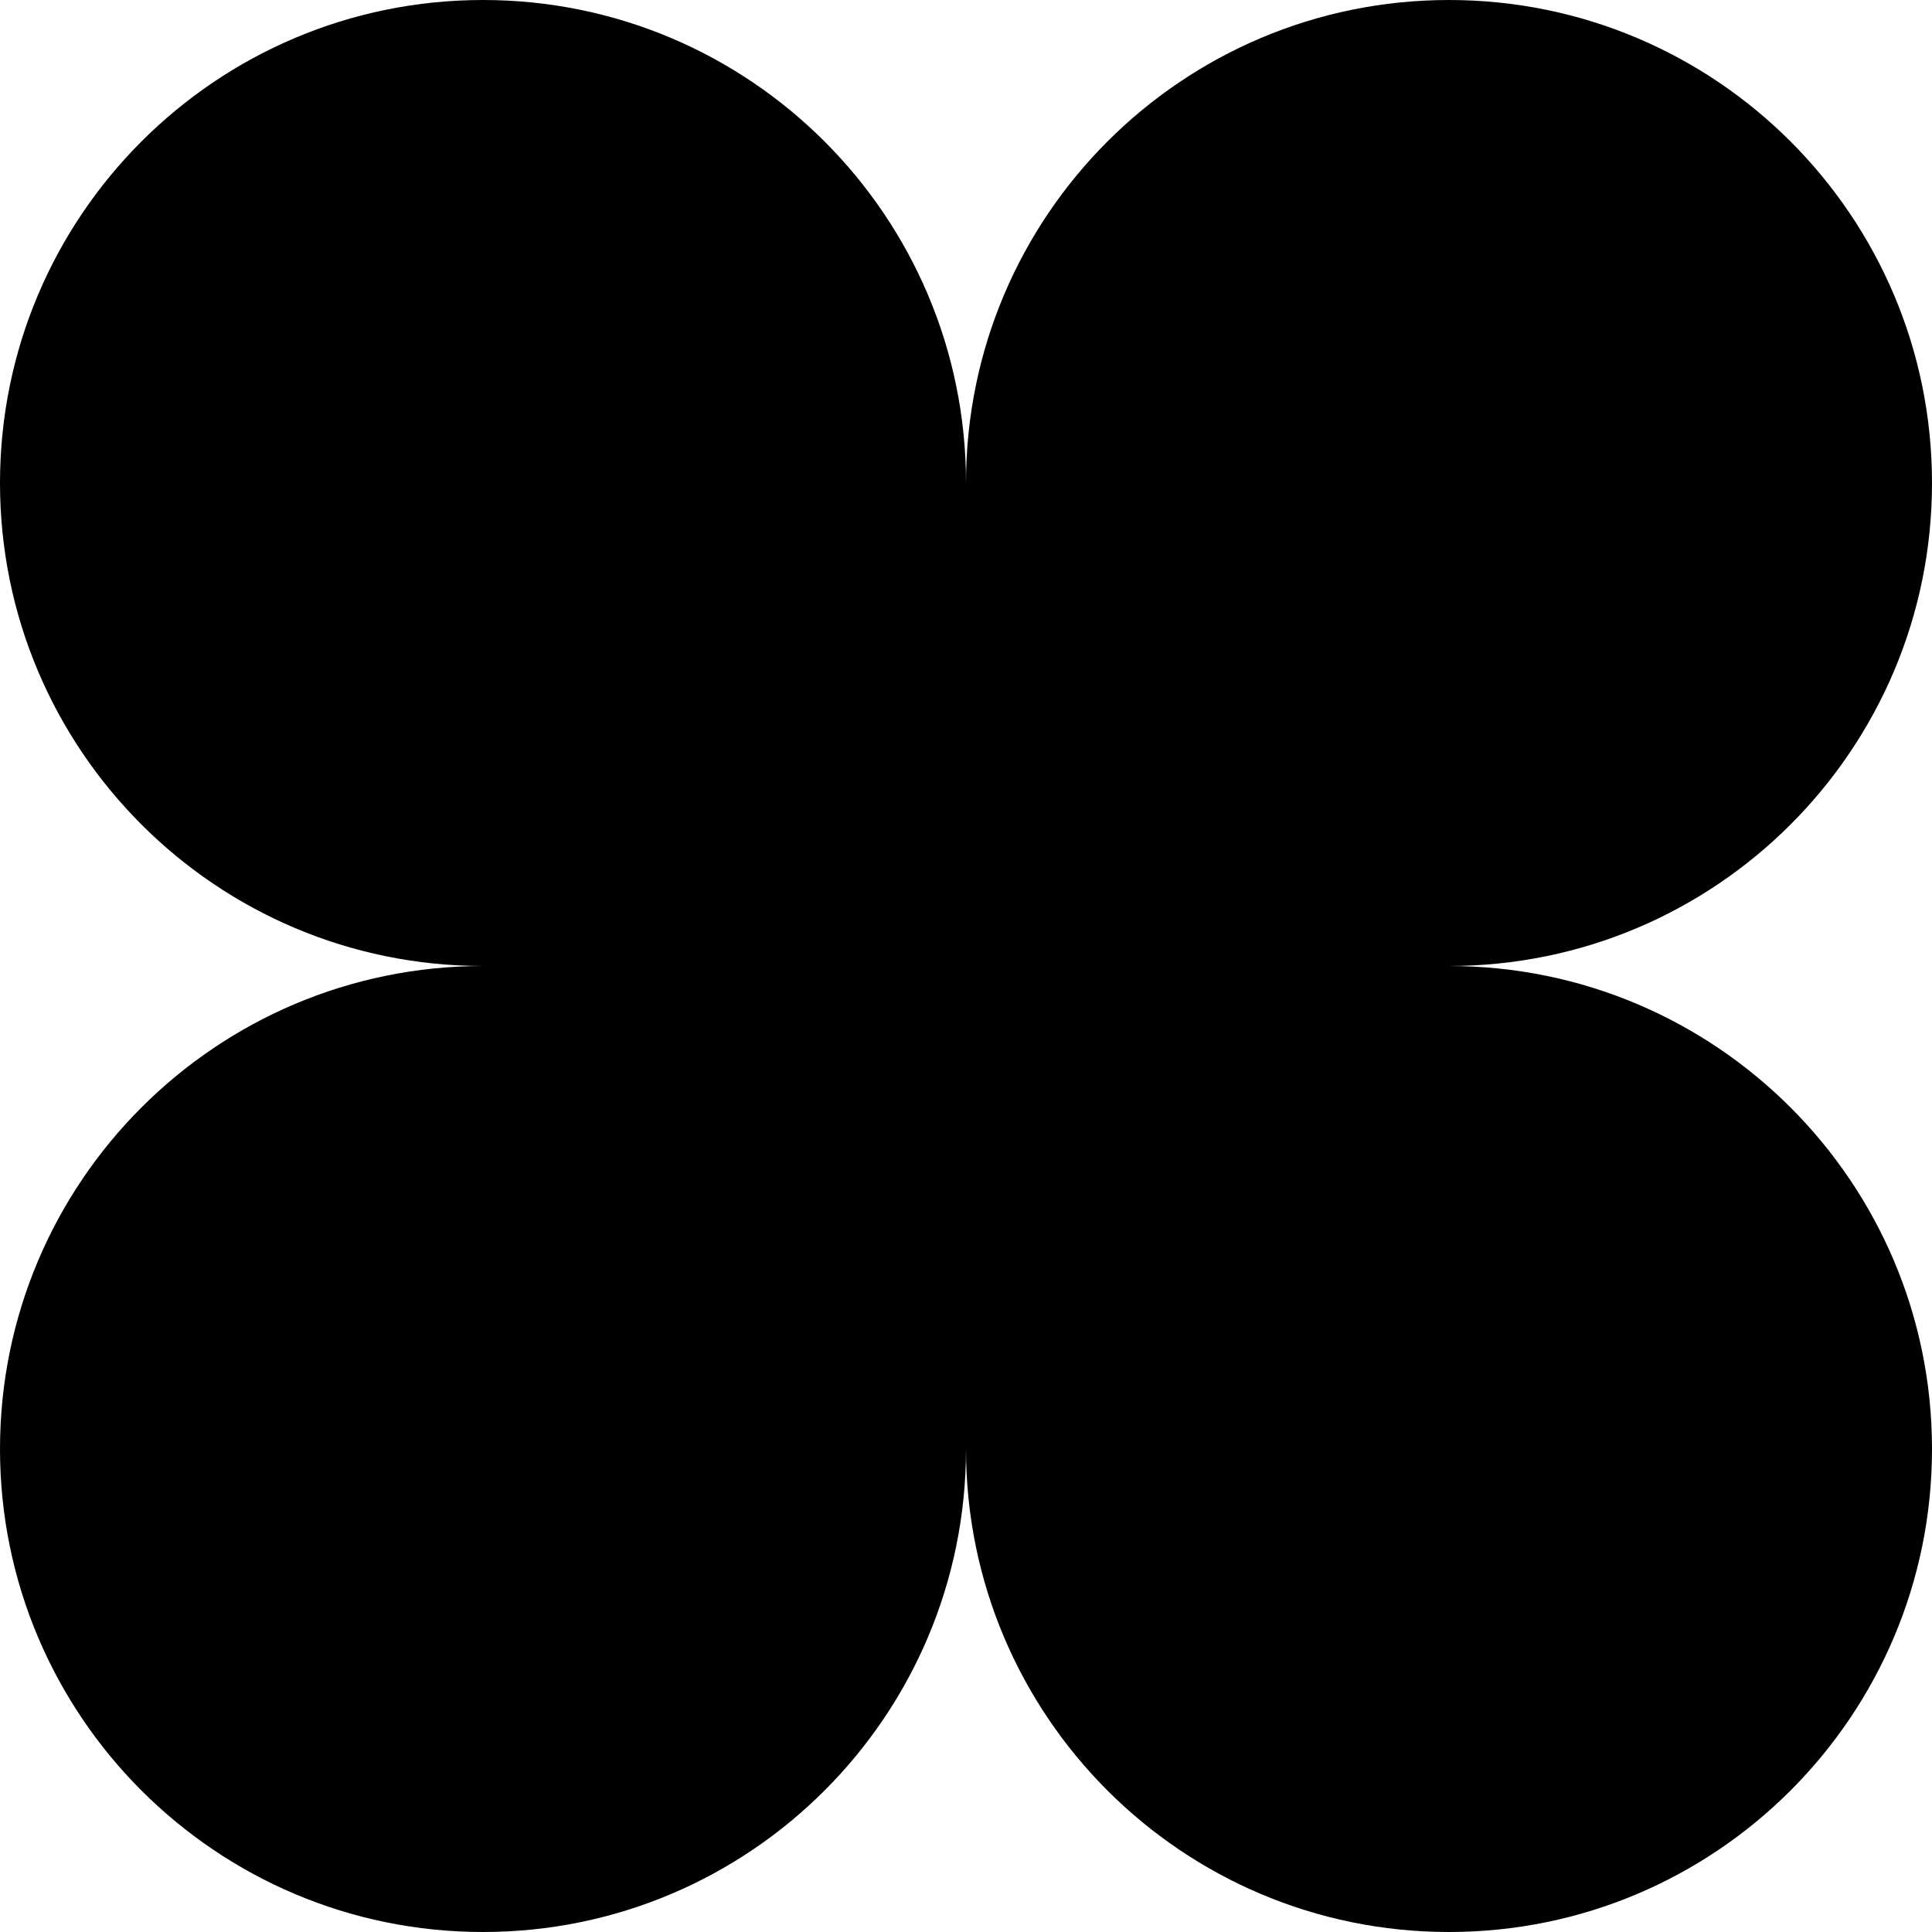
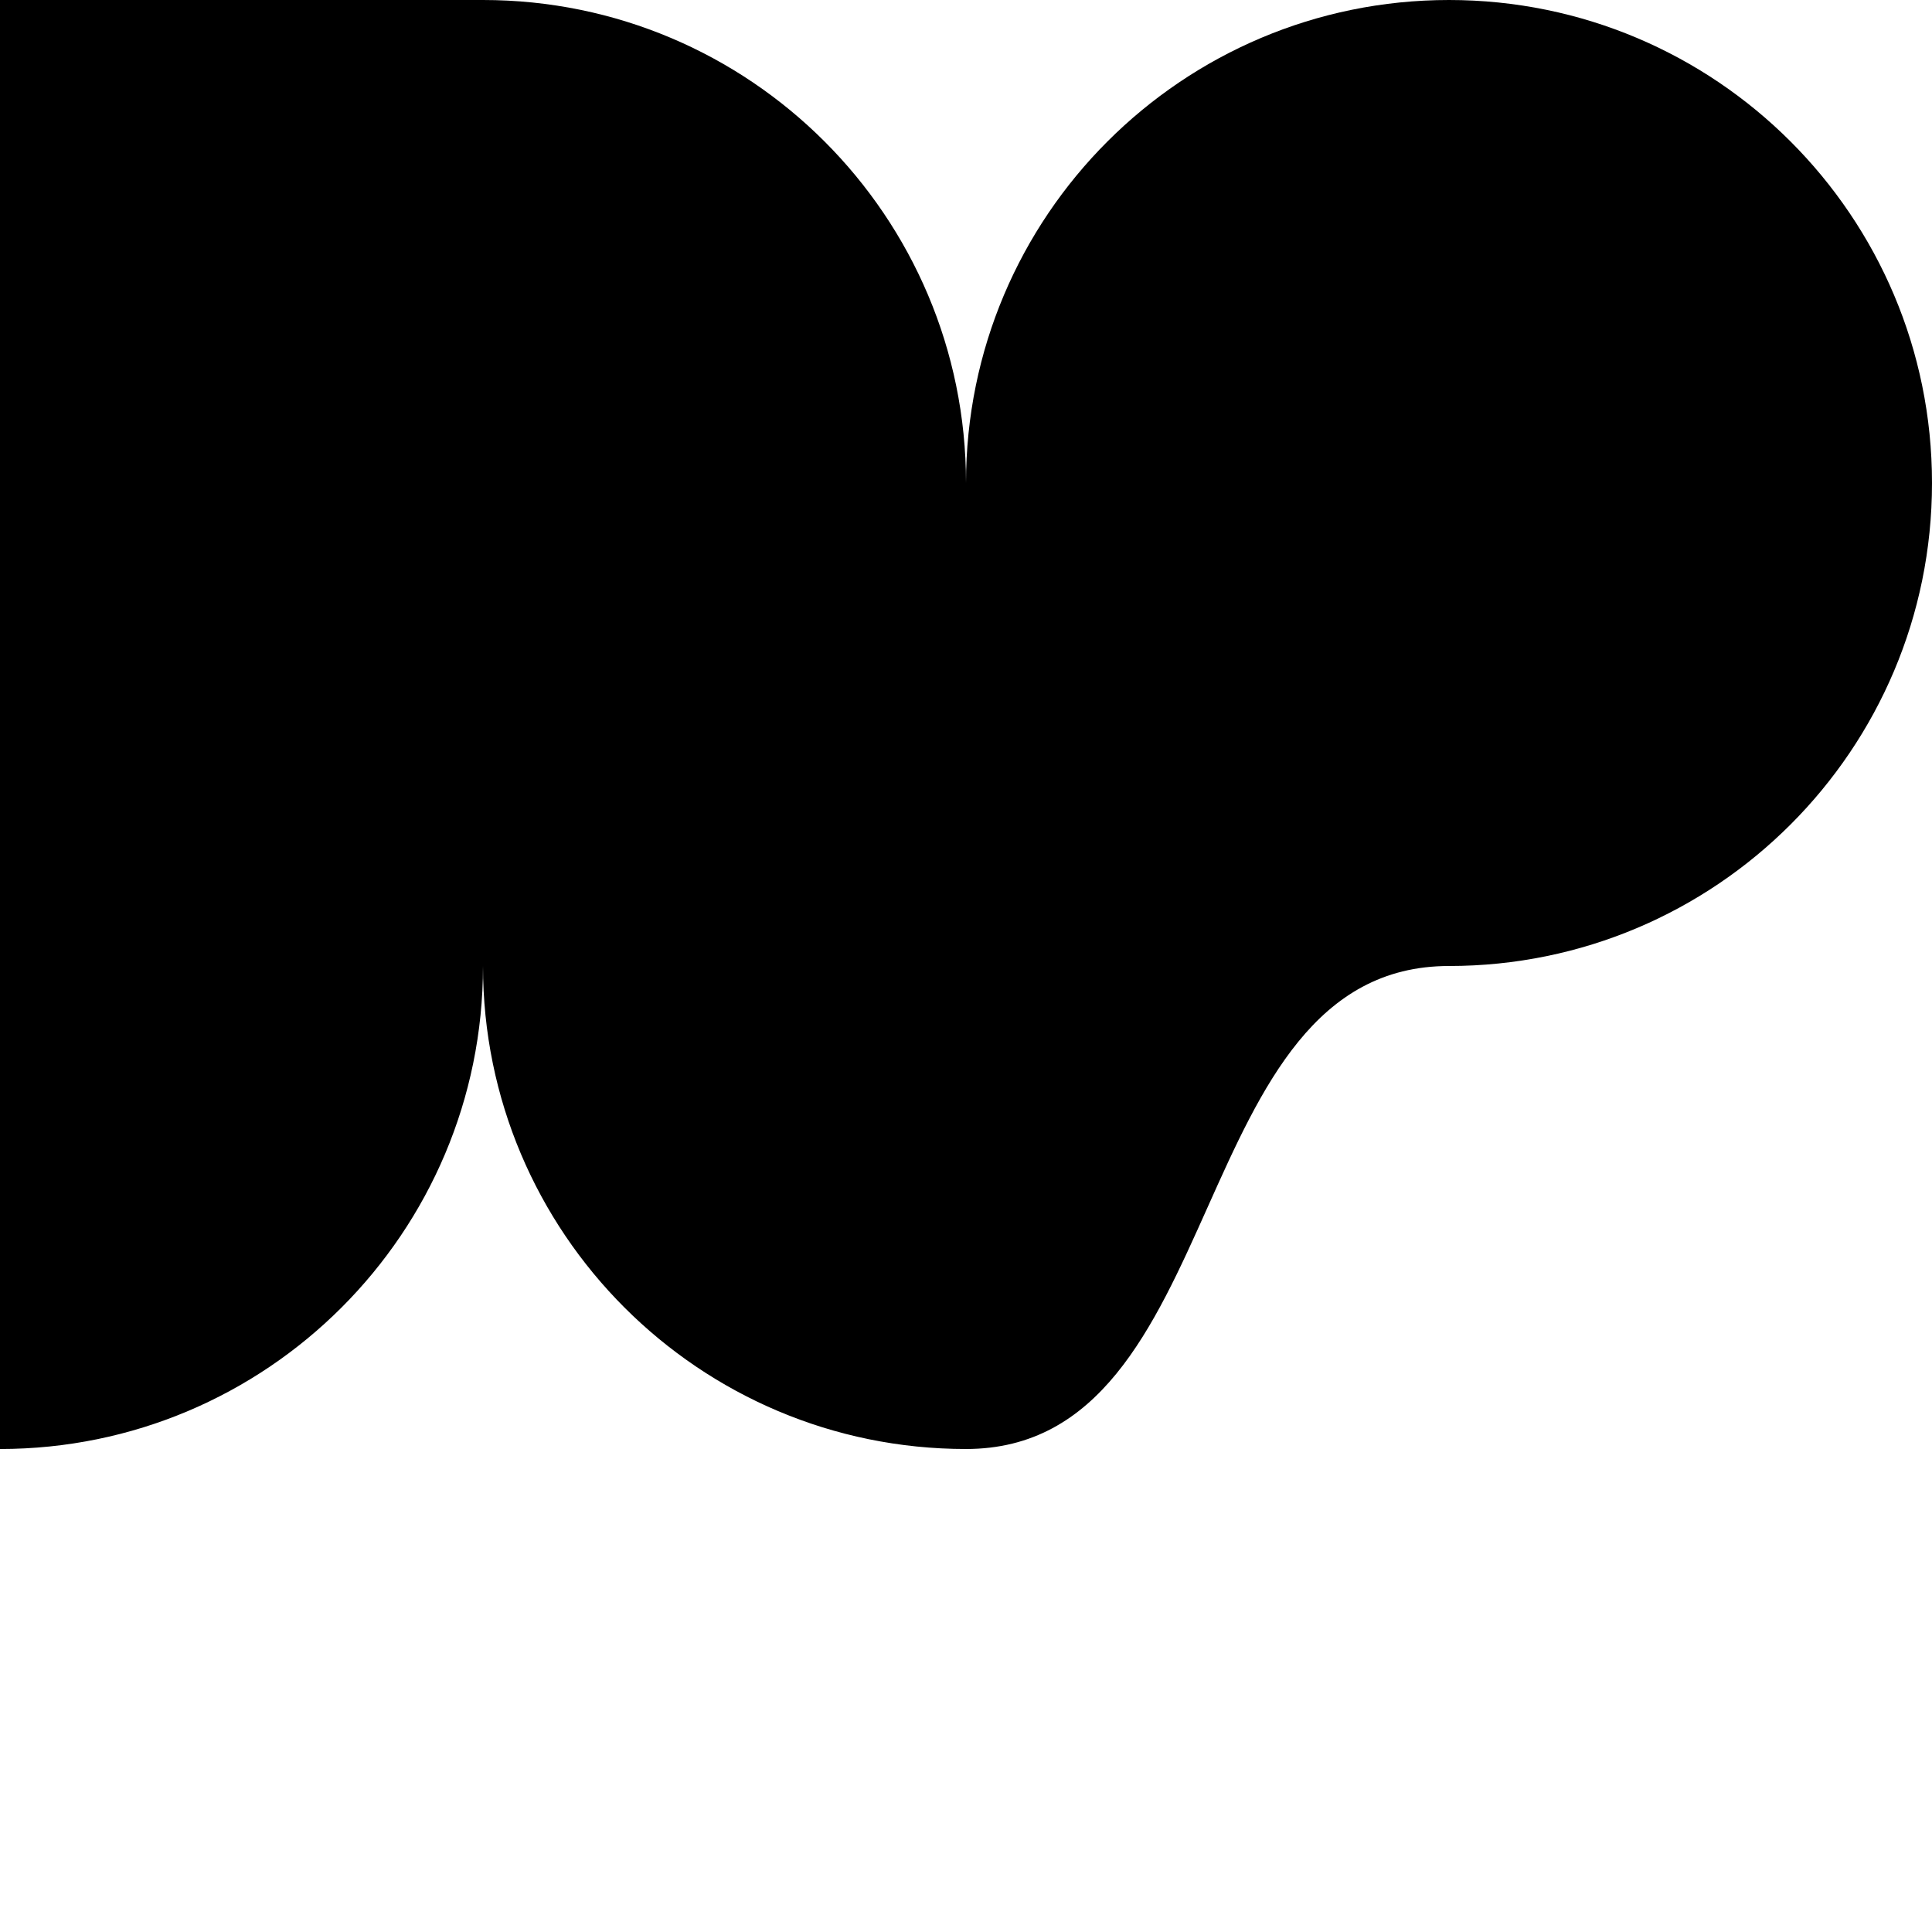
<svg xmlns="http://www.w3.org/2000/svg" preserveAspectRatio="none" data-bbox="32 32 136 136" viewBox="32 32 136 136" height="200" width="200" data-type="shape" role="presentation" aria-hidden="true" aria-label="">
  <g>
-     <path d="M66 32c18.778 0 34 15.222 34 34 0-18.778 15.222-34 34-34s34 15.222 34 34-15.222 34-34 34c18.778 0 34 15.222 34 34s-15.222 34-34 34-34-15.222-34-34c0 18.778-15.222 34-34 34s-34-15.222-34-34 15.222-34 34-34c-18.778 0-34-15.222-34-34s15.222-34 34-34Z" />
+     <path d="M66 32c18.778 0 34 15.222 34 34 0-18.778 15.222-34 34-34s34 15.222 34 34-15.222 34-34 34s-15.222 34-34 34-34-15.222-34-34c0 18.778-15.222 34-34 34s-34-15.222-34-34 15.222-34 34-34c-18.778 0-34-15.222-34-34s15.222-34 34-34Z" />
  </g>
</svg>